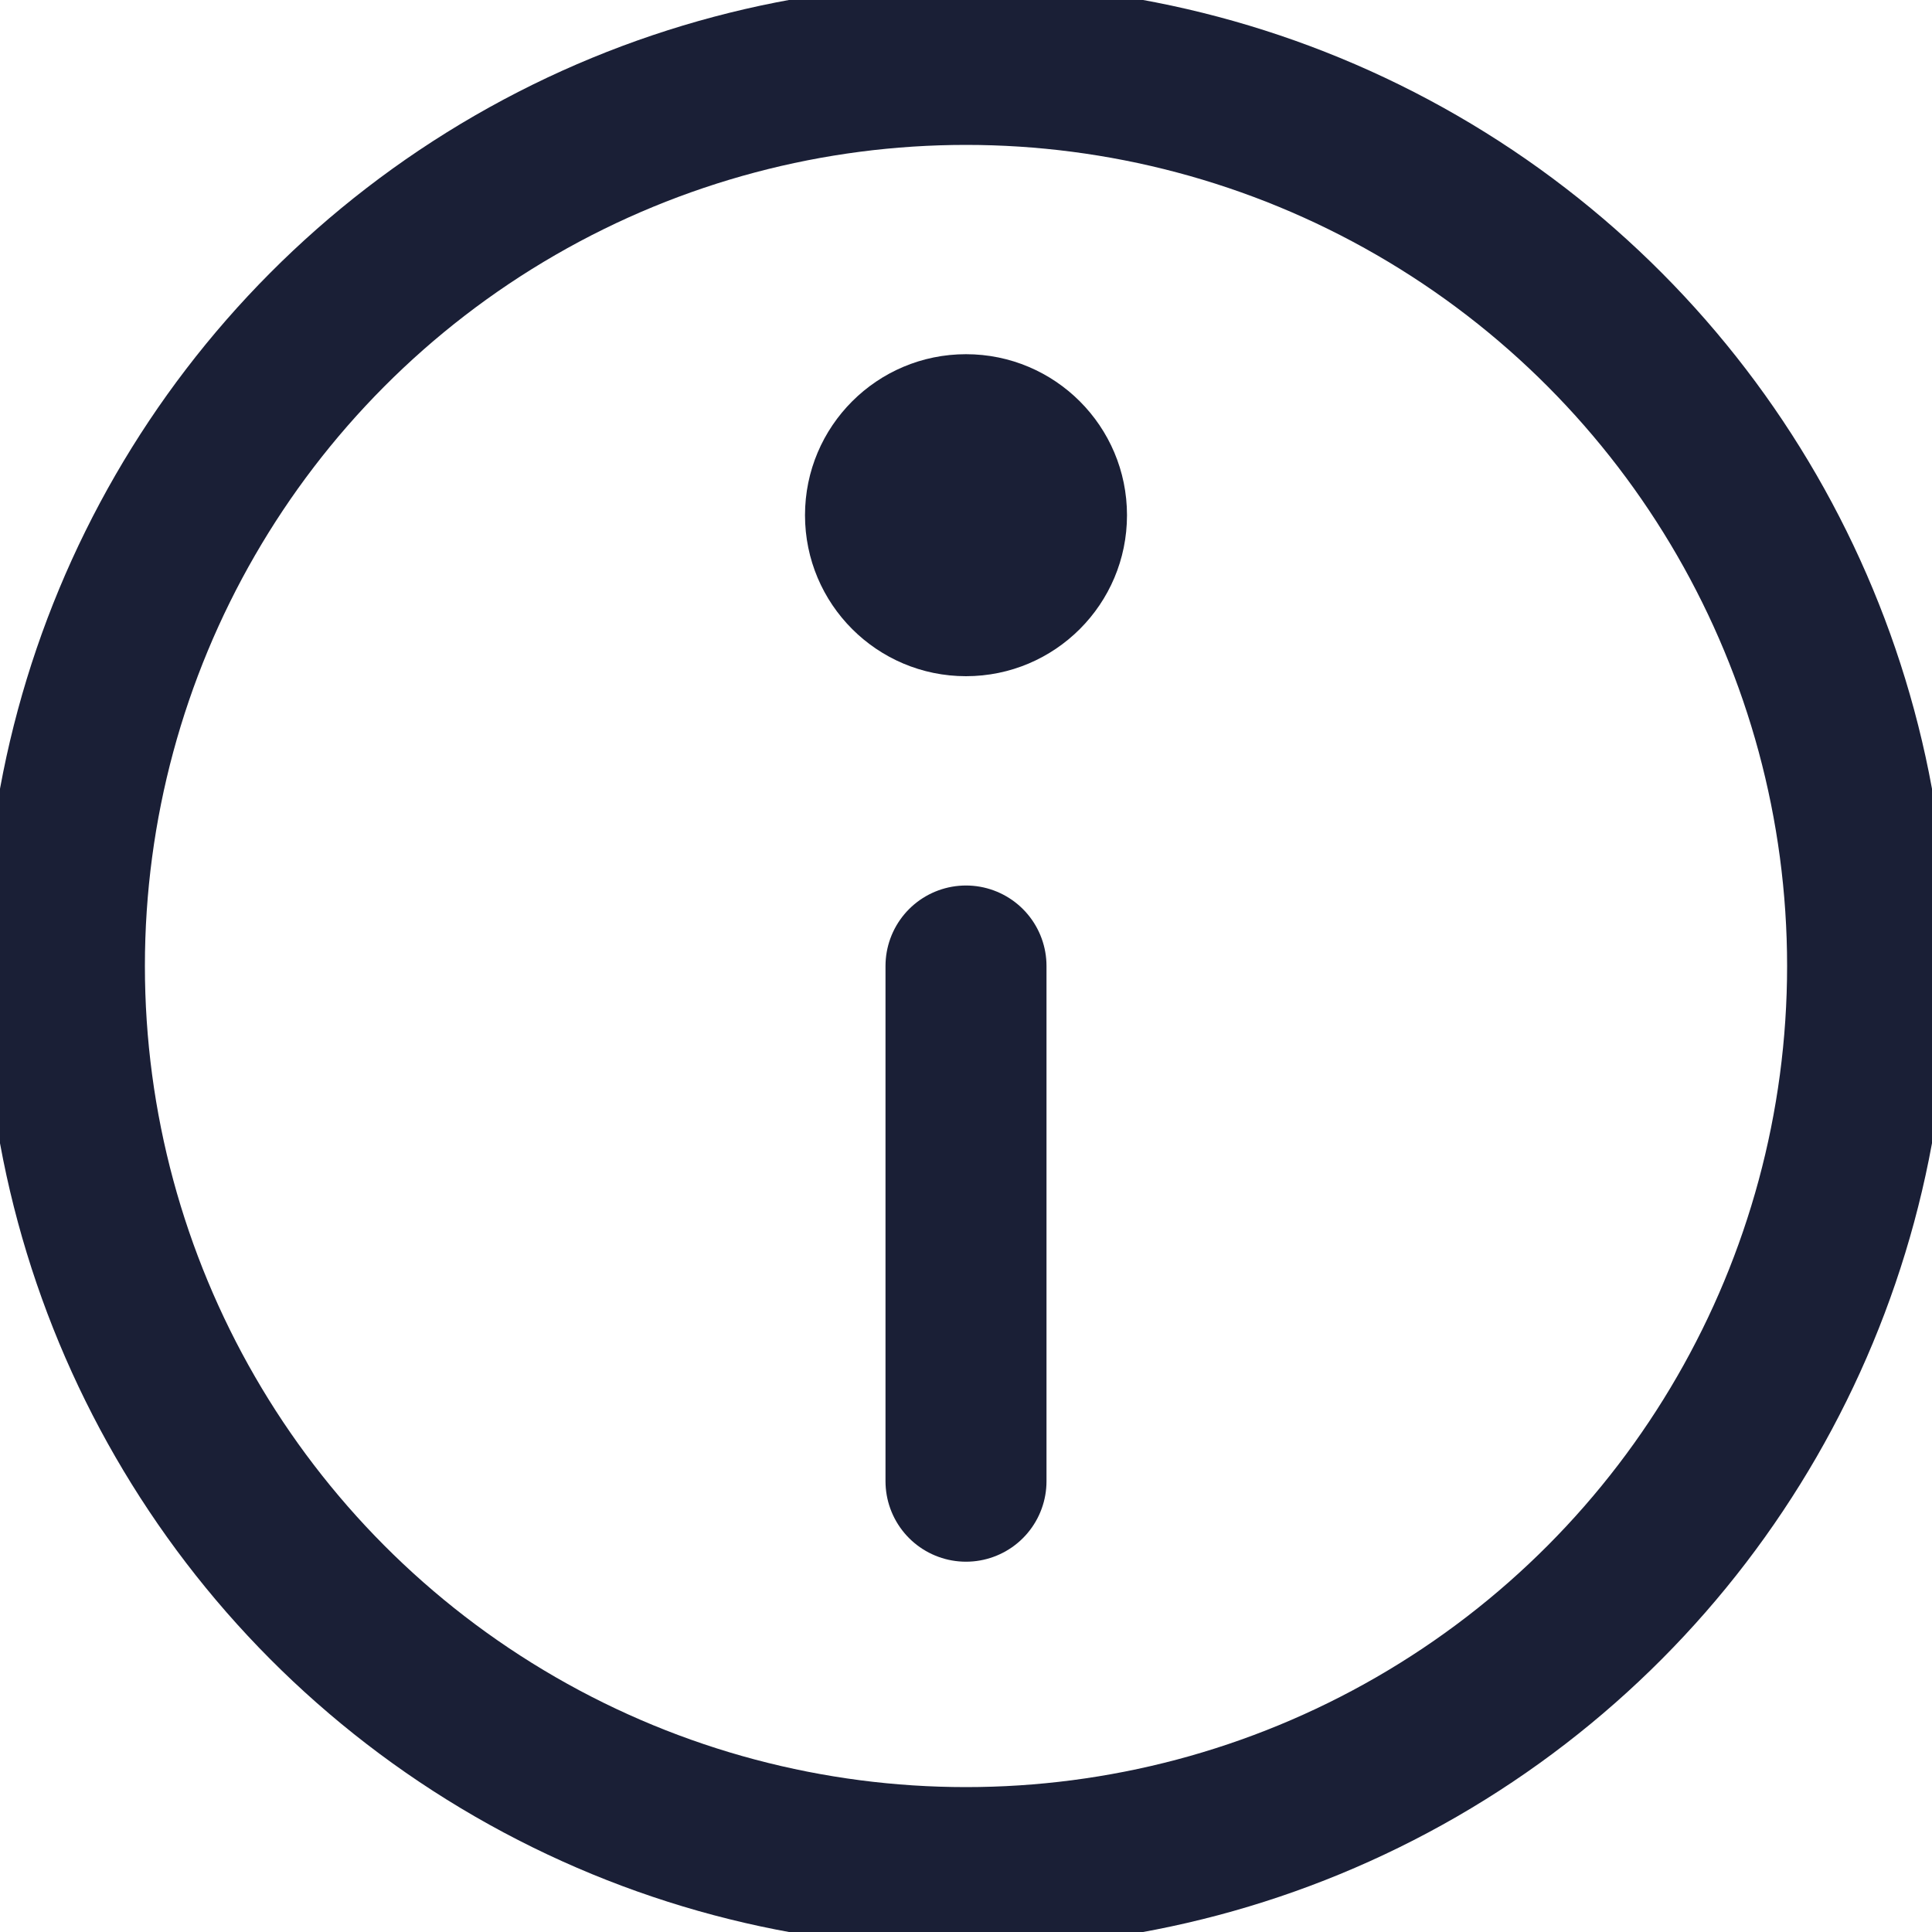
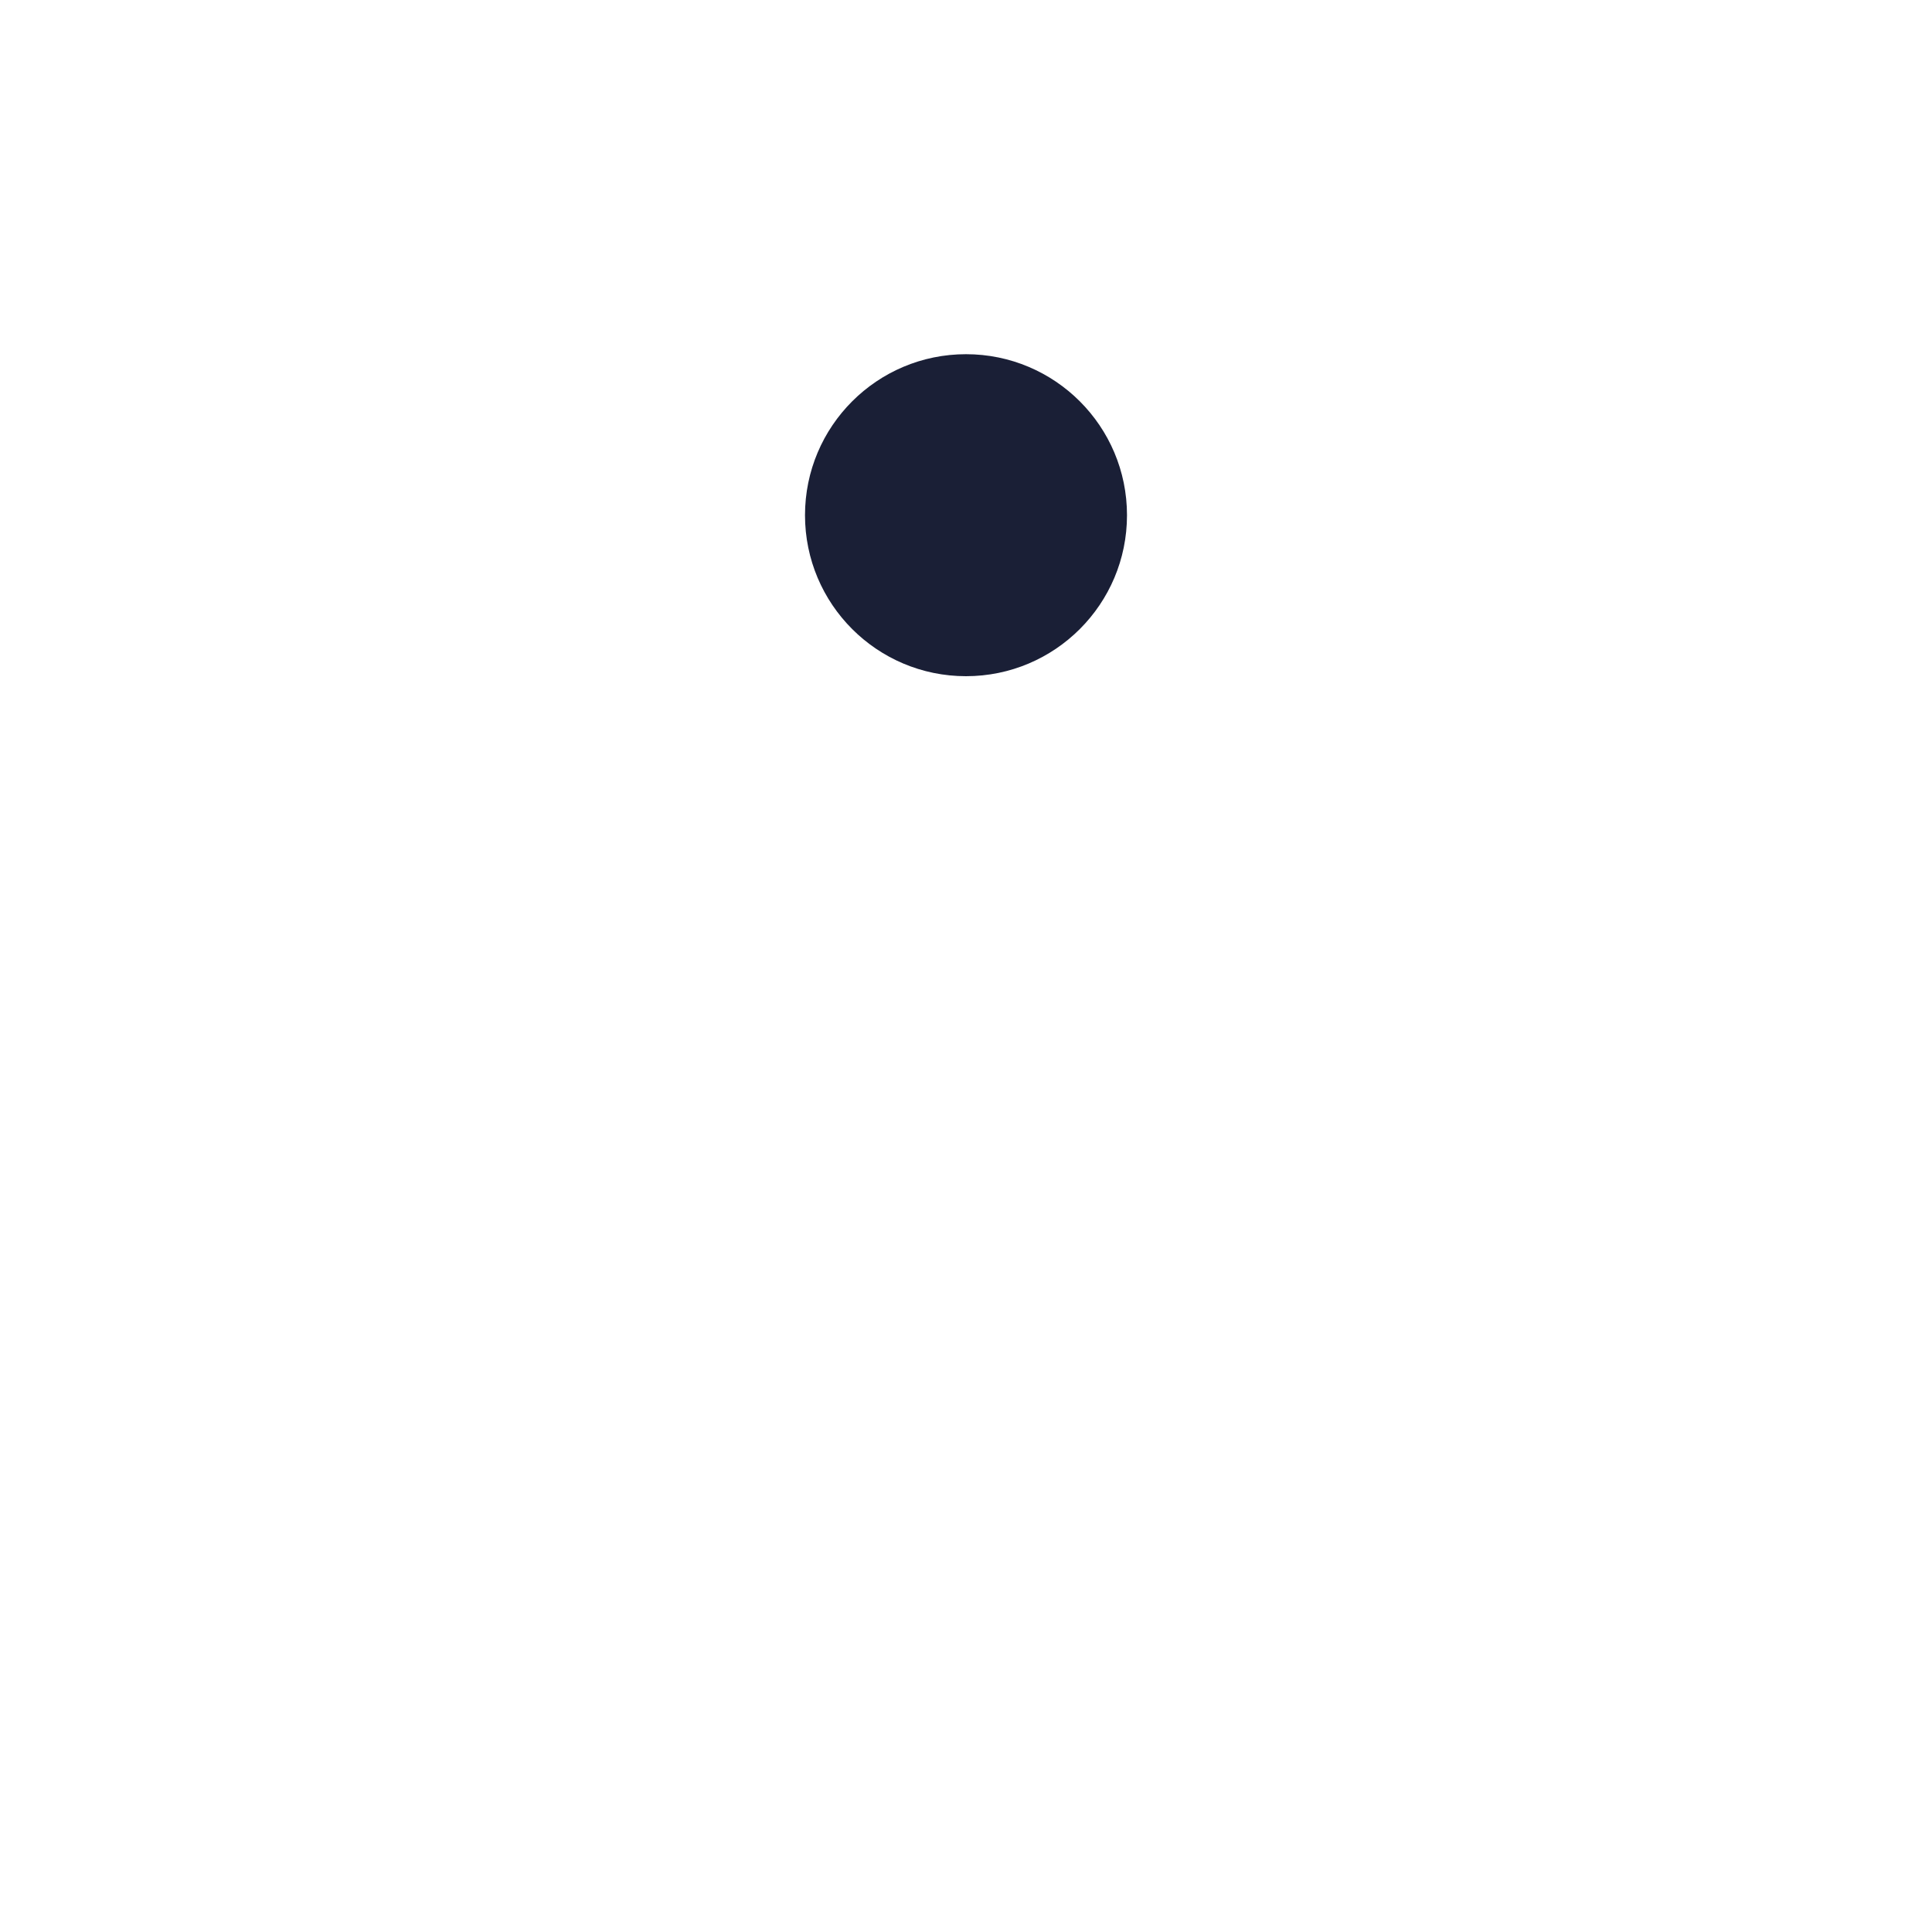
<svg xmlns="http://www.w3.org/2000/svg" width="12" height="12" viewBox="0 0 12 12">
  <g fill="none" fill-rule="evenodd">
    <circle fill="#1A1F36" cx="6" cy="3.2" r="1" />
-     <circle stroke="#1A1F36" stroke-linecap="round" stroke-linejoin="round" cx="6" cy="6" r="5.6" fill="none" />
-     <path stroke="#1A1F36" stroke-linecap="round" stroke-linejoin="round" d="M6 9.2V6" fill="none" />
  </g>
</svg>